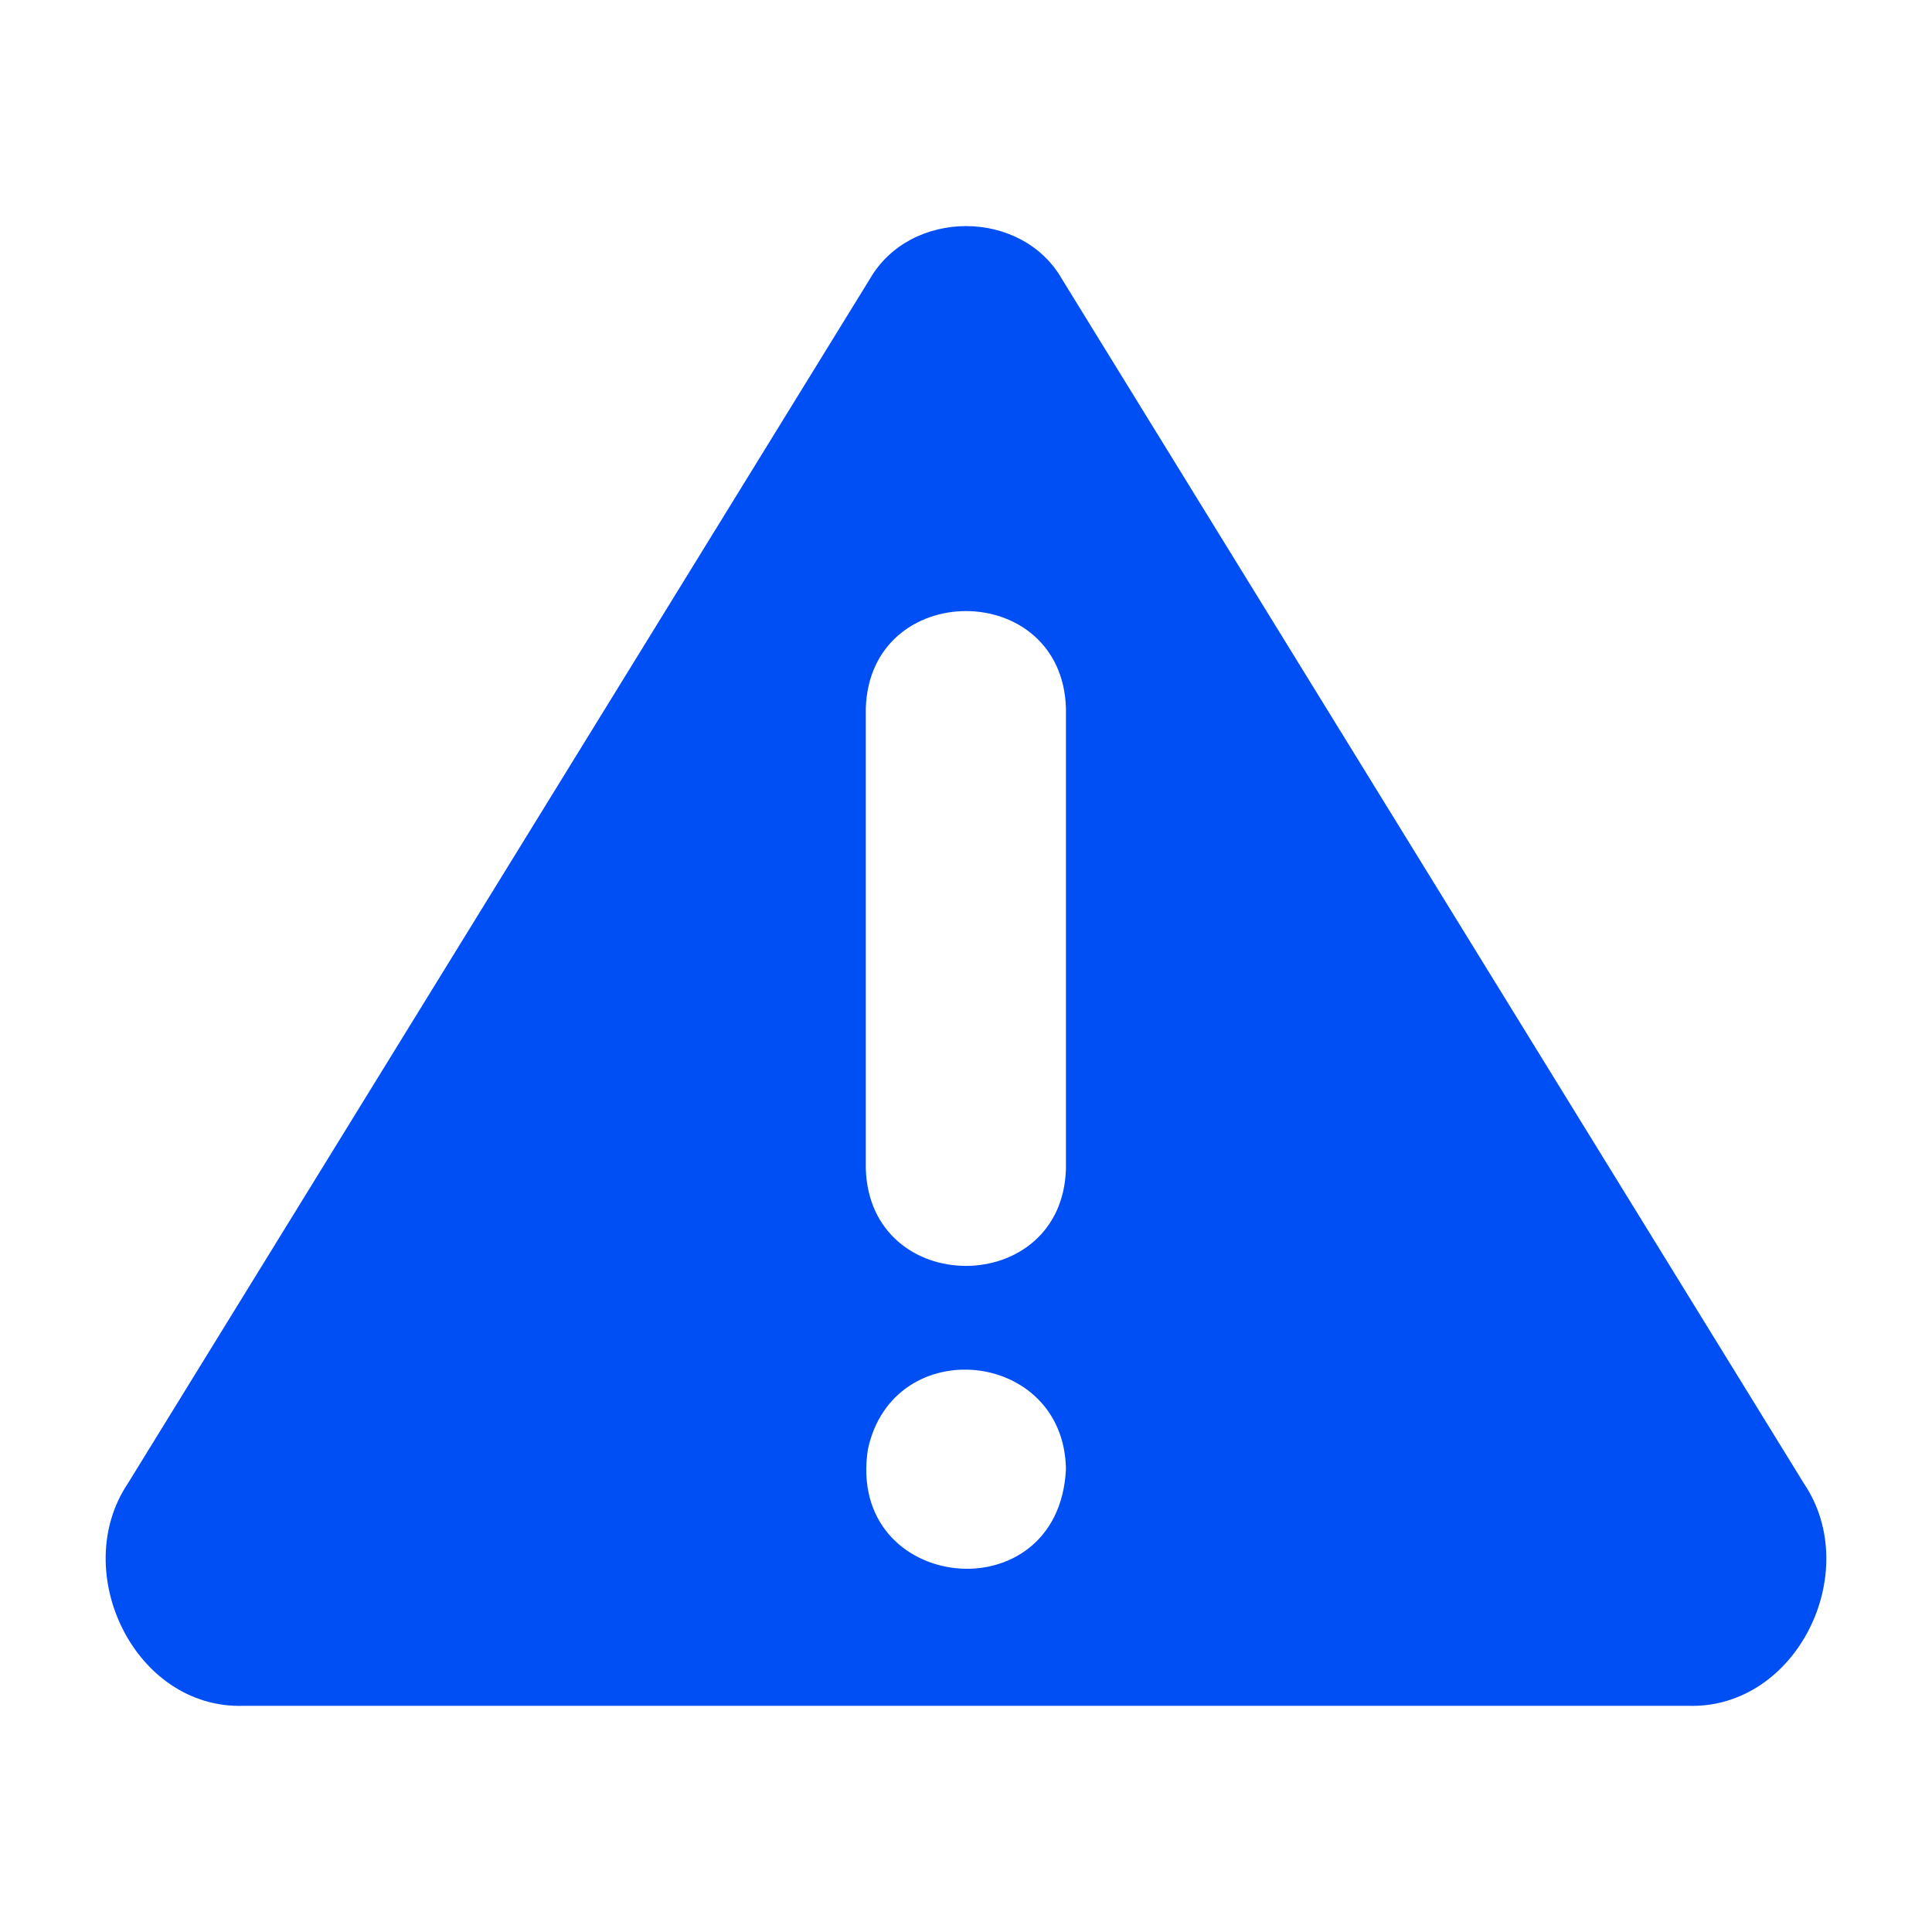
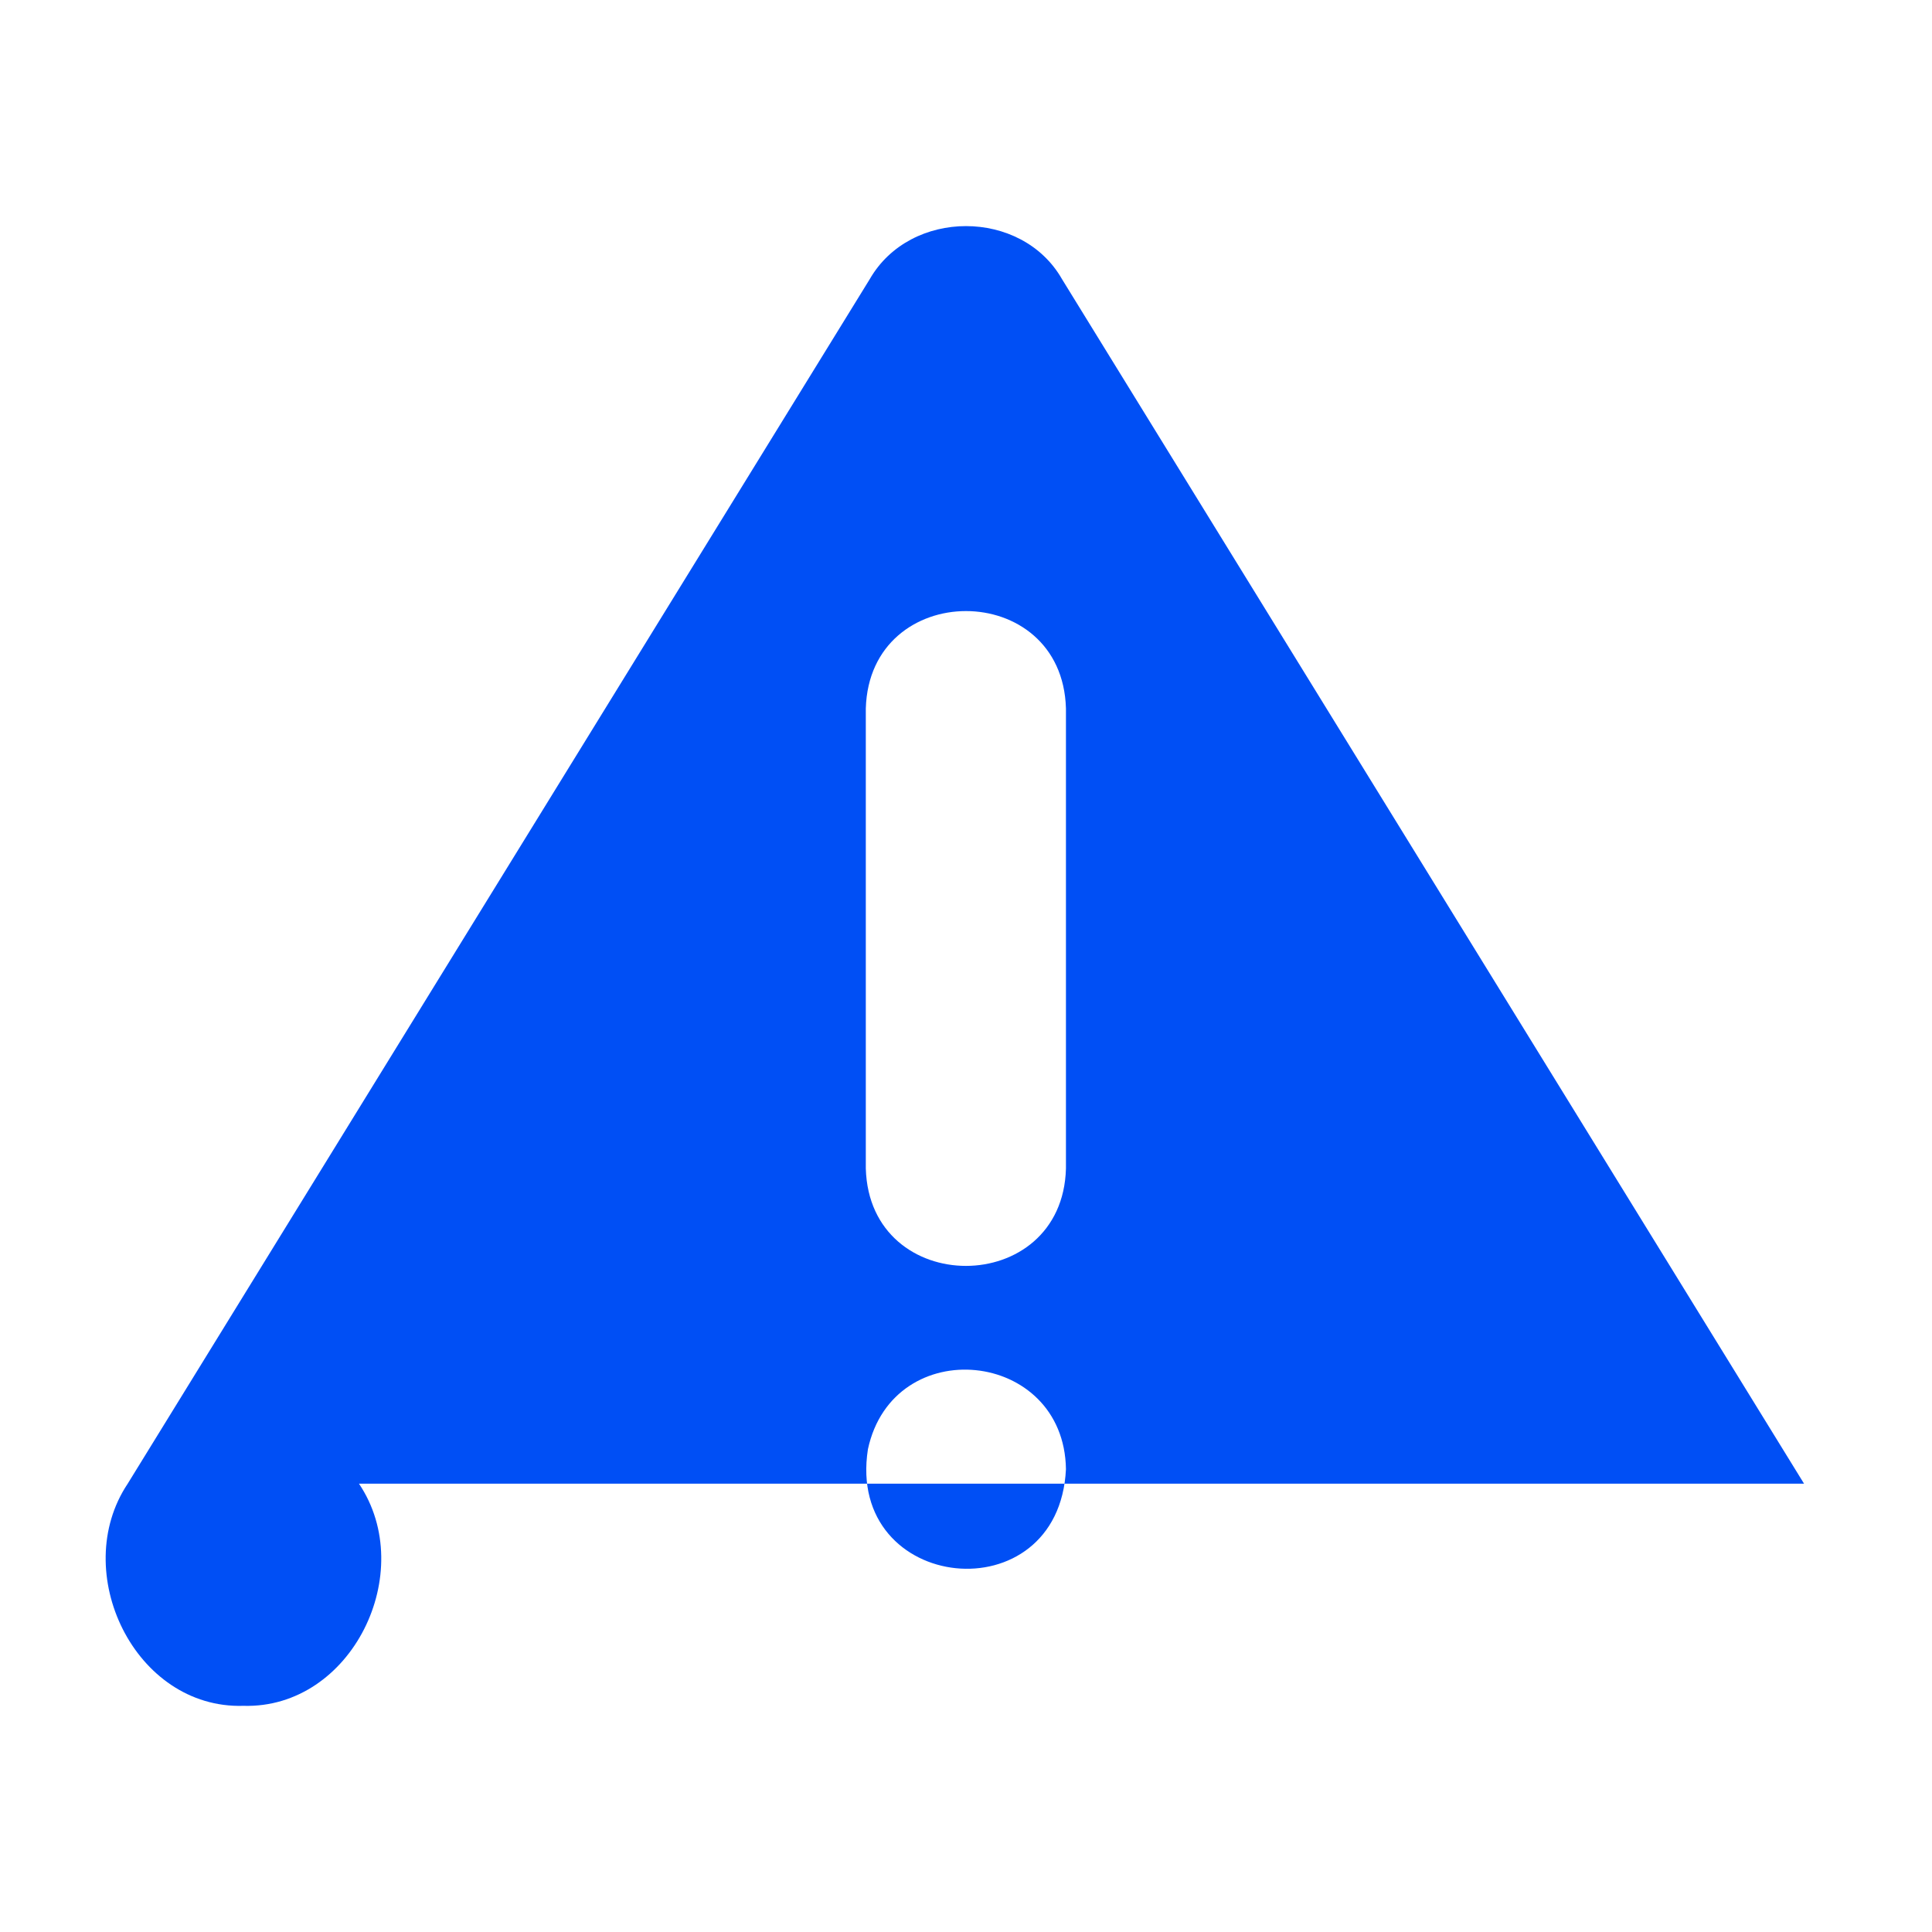
<svg xmlns="http://www.w3.org/2000/svg" version="1.1" width="512" height="512" x="0" y="0" viewBox="0 0 64 64" style="enable-background:new 0 0 512 512" xml:space="preserve" class="">
  <g>
-     <path d="m59.761 49.148-24.58-39.9c-1.337-2.344-5.024-2.344-6.37 0l-24.58 39.9c-1.95 2.92.23 7.468 3.83 7.36h47.87c3.594.104 5.8-4.43 3.83-7.36zm-31.01-1.14c.837-3.887 6.5-3.318 6.56.66-.235 4.852-7.303 4.117-6.56-.66zm6.56-9.3c-.113 4.298-6.508 4.306-6.63 0v-15.24c.127-4.298 6.508-4.303 6.63 0v15.24z" fill="#004ff5" opacity="1" data-original="#000000" class="" />
+     <path d="m59.761 49.148-24.58-39.9c-1.337-2.344-5.024-2.344-6.37 0l-24.58 39.9c-1.95 2.92.23 7.468 3.83 7.36c3.594.104 5.8-4.43 3.83-7.36zm-31.01-1.14c.837-3.887 6.5-3.318 6.56.66-.235 4.852-7.303 4.117-6.56-.66zm6.56-9.3c-.113 4.298-6.508 4.306-6.63 0v-15.24c.127-4.298 6.508-4.303 6.63 0v15.24z" fill="#004ff5" opacity="1" data-original="#000000" class="" />
  </g>
</svg>